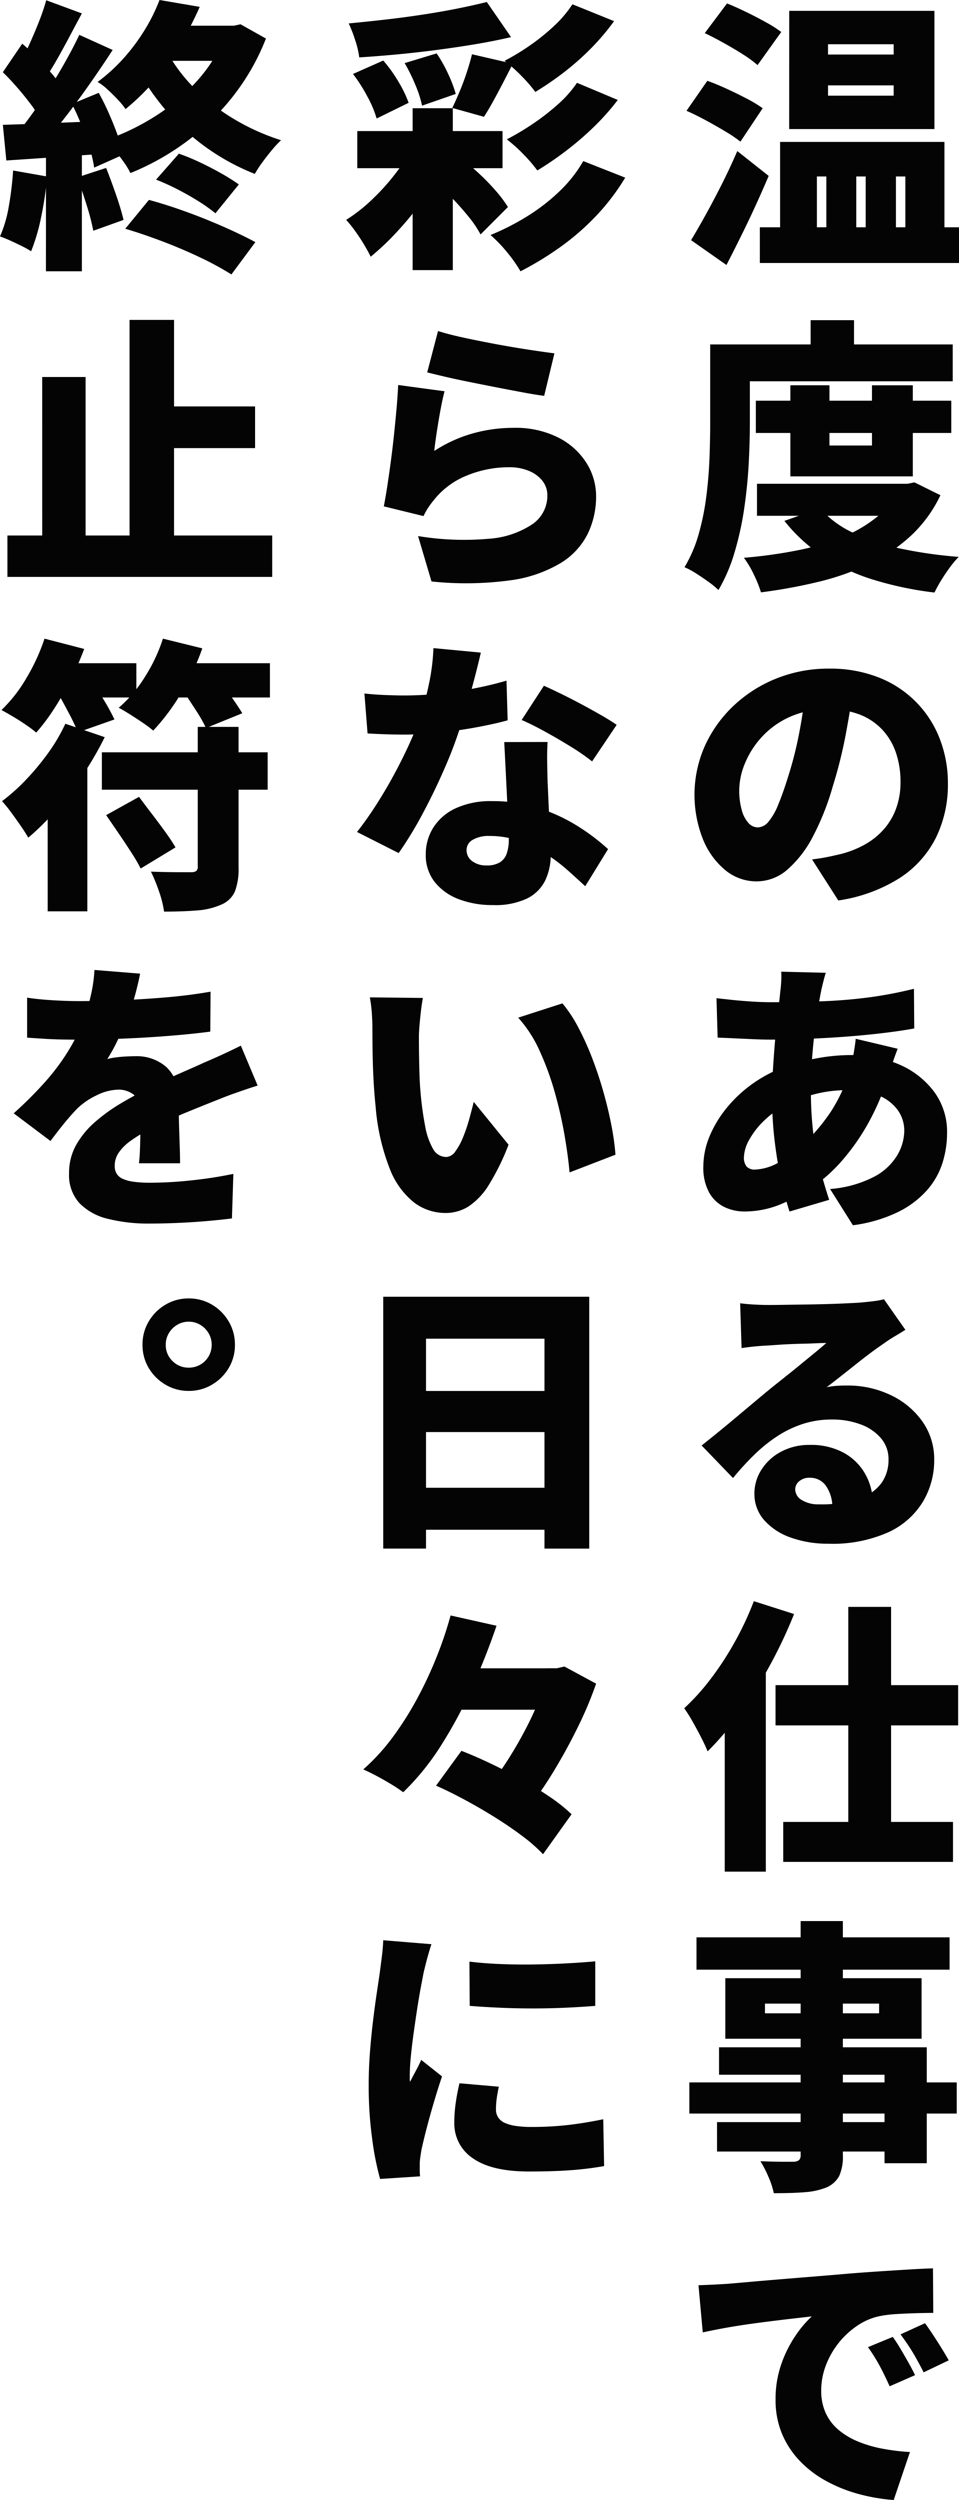
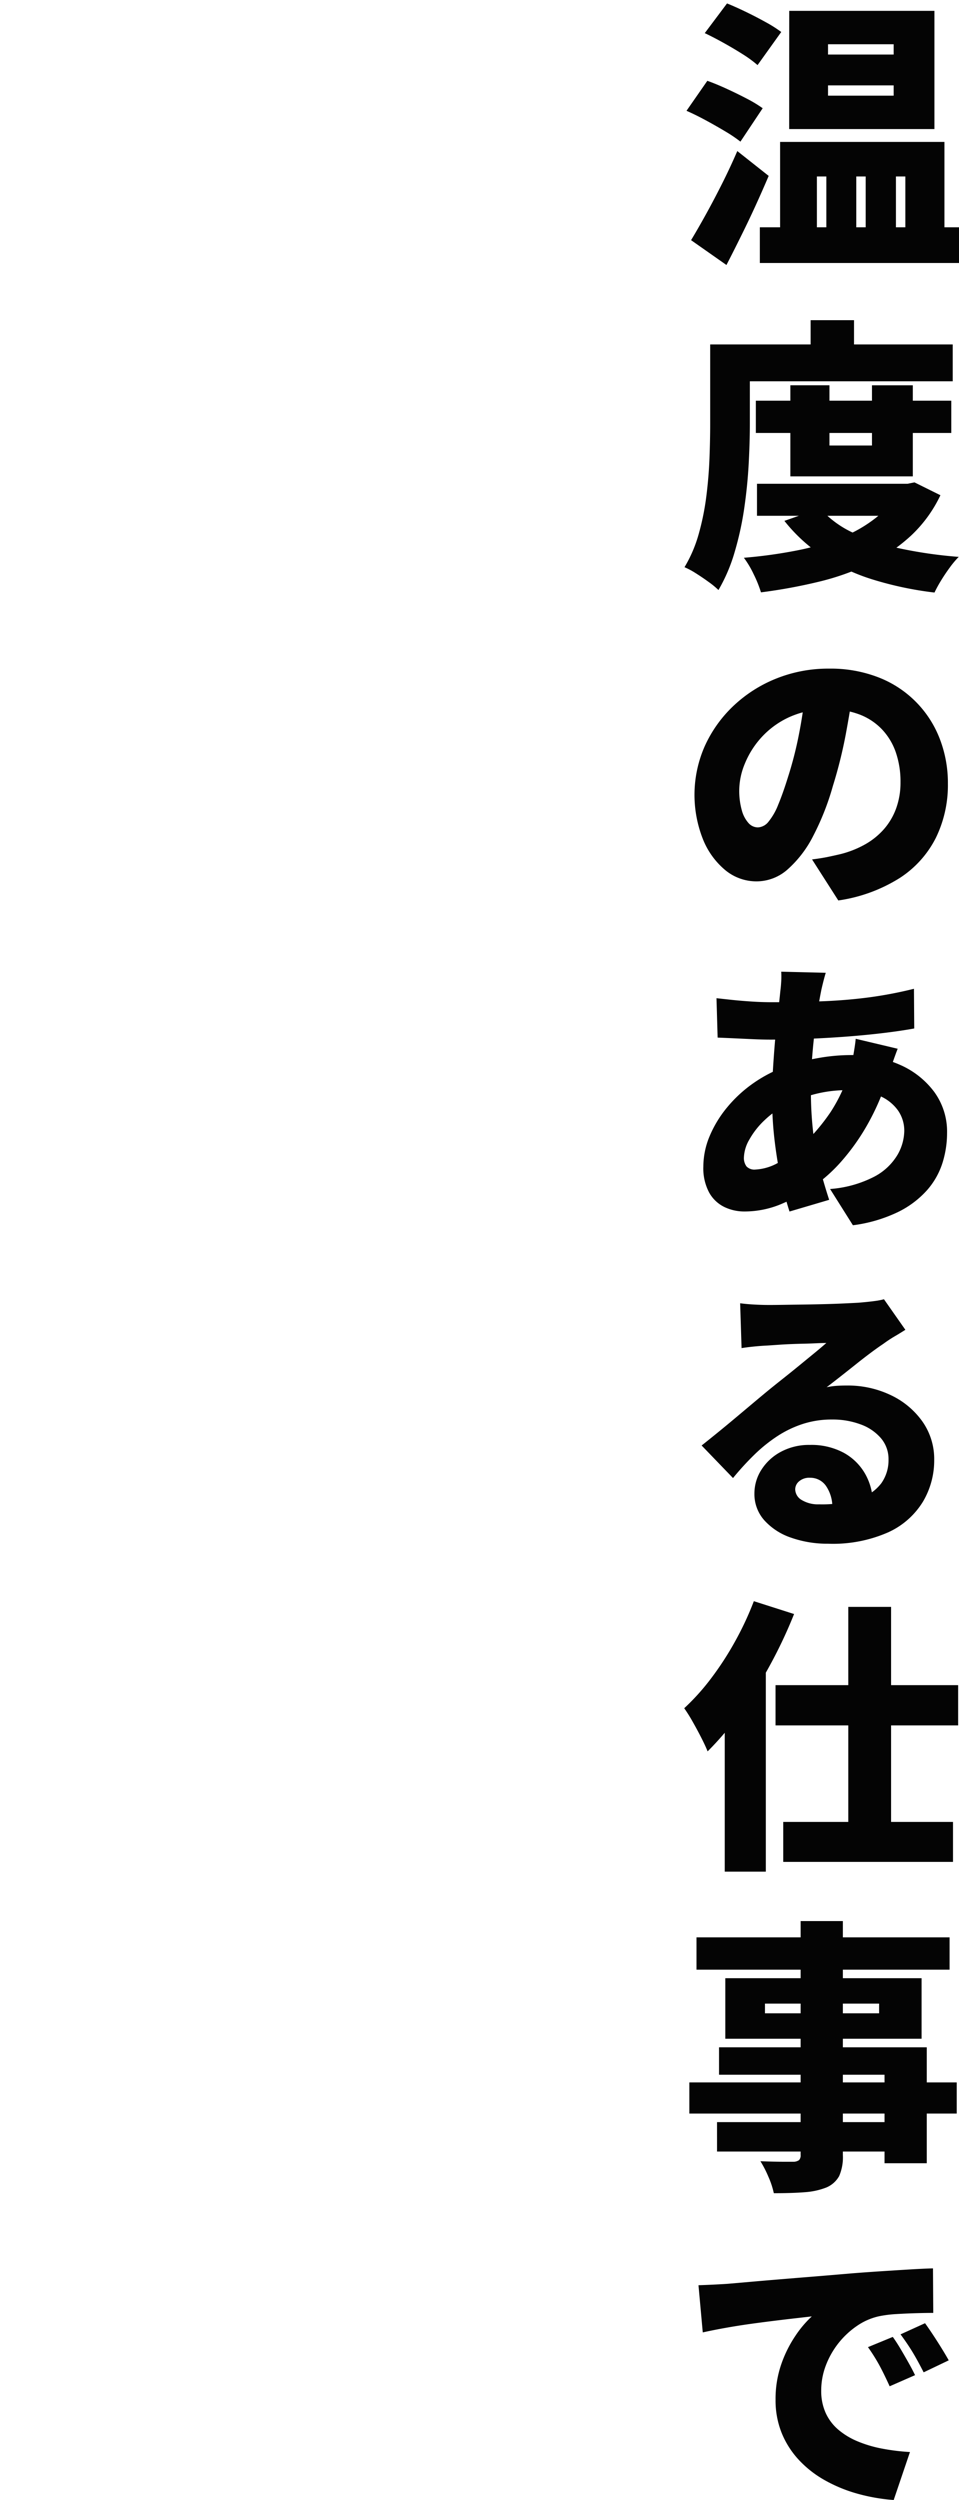
<svg xmlns="http://www.w3.org/2000/svg" width="110.911" height="288.897" viewBox="0 0 110.911 288.897">
  <g id="ttl" transform="translate(7864.111 -2362.795)">
-     <path id="Path_86373" data-name="Path 86373" d="M1.65-13.068h16.8v4.29H1.65Zm6.4-2.64H12.7V3H8.052Zm.066,4.323,3.663,2.244A31.592,31.592,0,0,1,9.421-5.33,39.553,39.553,0,0,1,6.4-1.6,30.229,30.229,0,0,1,3.2,1.452Q2.9.825,2.425.033T1.4-1.518A12.794,12.794,0,0,0,.363-2.805a18.911,18.911,0,0,0,2.97-2.326A25.664,25.664,0,0,0,6.072-8.168,20.026,20.026,0,0,0,8.118-11.385Zm8.514-16.6,2.805,4.059q-1.98.462-4.158.825t-4.455.66q-2.277.3-4.538.512t-4.405.347A10.431,10.431,0,0,0,1.4-23.595,16.363,16.363,0,0,0,.66-25.509q2.112-.2,4.257-.445t4.224-.561q2.079-.314,3.993-.693T16.632-27.984ZM1.155-19.668l3.5-1.551A16.142,16.142,0,0,1,6.418-18.76,13.626,13.626,0,0,1,7.59-16.335l-3.7,1.815a12.617,12.617,0,0,0-1.072-2.541A18.621,18.621,0,0,0,1.155-19.668Zm5.973-1.254,3.7-1.122a16.161,16.161,0,0,1,1.336,2.376,14.635,14.635,0,0,1,.875,2.31L9.141-16.005a12.734,12.734,0,0,0-.776-2.409A20.494,20.494,0,0,0,7.128-20.922Zm7.788-1.023,4.719,1.089q-.561,1.122-1.155,2.261t-1.139,2.128q-.544.99-1.039,1.749l-3.663-1.023q.429-.891.875-1.963t.808-2.178Q14.685-20.988,14.916-21.945ZM26.532-27.72l4.818,1.947a26.509,26.509,0,0,1-2.673,3.152,30.545,30.545,0,0,1-3.118,2.756,37.064,37.064,0,0,1-3.316,2.277,17.148,17.148,0,0,0-1.617-1.865,18.1,18.1,0,0,0-1.947-1.733,25.809,25.809,0,0,0,2.92-1.765,24.467,24.467,0,0,0,2.805-2.26A13.306,13.306,0,0,0,26.532-27.72Zm.528,9.075,4.719,1.98A27.609,27.609,0,0,1,28.99-13.53a35.252,35.252,0,0,1-3.184,2.739,38.934,38.934,0,0,1-3.333,2.277,17.141,17.141,0,0,0-1.584-1.848,17.214,17.214,0,0,0-1.947-1.749,29.523,29.523,0,0,0,2.97-1.766,26.814,26.814,0,0,0,2.921-2.26A13.227,13.227,0,0,0,27.06-18.645ZM27.786-9.6l4.851,1.914a25.416,25.416,0,0,1-3.35,4.405A28.79,28.79,0,0,1,25.179.3a36.995,36.995,0,0,1-4.653,2.838A15.842,15.842,0,0,0,18.992.957a16.242,16.242,0,0,0-1.931-2.013,28.44,28.44,0,0,0,4.158-2.112,22.464,22.464,0,0,0,3.762-2.888A15.437,15.437,0,0,0,27.786-9.6ZM10.659-7.128,13.6-9.9a20.323,20.323,0,0,1,2.178,1.782,26.637,26.637,0,0,1,1.914,1.98A14.4,14.4,0,0,1,19.074-4.29L15.906-1.122a12.239,12.239,0,0,0-1.3-1.947Q13.761-4.125,12.738-5.2A22.416,22.416,0,0,0,10.659-7.128Zm.33,17.167q1.254.4,3.085.792t3.811.759q1.98.363,3.729.627t2.838.4L23.265,17.53q-1.023-.132-2.458-.4t-3.036-.577q-1.6-.314-3.152-.627T11.8,15.319q-1.27-.3-2.063-.5ZM11.748,17q-.165.594-.347,1.5t-.346,1.9q-.165.99-.3,1.914t-.2,1.584a16.193,16.193,0,0,1,4.455-2.029,17.384,17.384,0,0,1,4.686-.643,10.977,10.977,0,0,1,5.231,1.138A8.249,8.249,0,0,1,28.166,25.3a7.216,7.216,0,0,1,1.105,3.844,9.9,9.9,0,0,1-.941,4.273A8.325,8.325,0,0,1,25.2,36.835a15.289,15.289,0,0,1-5.857,2.013,38.13,38.13,0,0,1-9.108.132L8.679,33.733a32.631,32.631,0,0,0,8.151.313A10.353,10.353,0,0,0,21.9,32.363a3.987,3.987,0,0,0,1.733-3.316,2.675,2.675,0,0,0-.561-1.683,3.837,3.837,0,0,0-1.551-1.155,5.771,5.771,0,0,0-2.31-.429,12.73,12.73,0,0,0-4.8.924,9.264,9.264,0,0,0-3.745,2.673,12.555,12.555,0,0,0-.792,1.04,7.805,7.805,0,0,0-.561,1.007L4.719,30.3q.2-1.023.4-2.327t.4-2.788q.2-1.485.363-3.02t.3-3.052q.132-1.518.2-2.838ZM2.475,51.923q1.155.132,2.458.182t2.129.049a38.988,38.988,0,0,0,4.373-.247q2.194-.248,4.125-.644t3.349-.825l.132,4.587q-1.287.363-3.267.743t-4.24.643a38.247,38.247,0,0,1-4.438.264q-1.023,0-2.062-.033t-2.195-.1ZM15.939,47.2q-.2.891-.544,2.244t-.776,2.888q-.429,1.534-.924,3.052a48.681,48.681,0,0,1-1.9,5.082q-1.172,2.706-2.557,5.3a44.164,44.164,0,0,1-2.8,4.6L1.617,67.928q1.122-1.419,2.211-3.118t2.046-3.465q.957-1.765,1.7-3.382t1.2-2.9a33.711,33.711,0,0,0,1.139-4.125,24.266,24.266,0,0,0,.545-4.257Zm7.722,10.329q-.066,1.056-.049,2.228t.049,2.393q.033.693.083,1.832t.115,2.409q.066,1.271.115,2.393t.05,1.749A6.837,6.837,0,0,1,23.4,73.5a4.612,4.612,0,0,1-2.079,2.1,8.553,8.553,0,0,1-3.993.775A10.813,10.813,0,0,1,13.4,75.7a6.452,6.452,0,0,1-2.788-1.98A5,5,0,0,1,9.57,70.5a5.741,5.741,0,0,1,.858-3.052A6.023,6.023,0,0,1,13,65.205a9.625,9.625,0,0,1,4.257-.841,17.279,17.279,0,0,1,5.494.841,19.943,19.943,0,0,1,4.521,2.129,24.4,24.4,0,0,1,3.383,2.574l-2.64,4.29q-.858-.792-1.98-1.8a20.224,20.224,0,0,0-2.524-1.914,14.862,14.862,0,0,0-3.052-1.5,10.346,10.346,0,0,0-3.531-.594A3.608,3.608,0,0,0,15,68.836a1.339,1.339,0,0,0-.71,1.172,1.55,1.55,0,0,0,.644,1.287,2.657,2.657,0,0,0,1.667.5,2.838,2.838,0,0,0,1.551-.363,1.943,1.943,0,0,0,.792-1.04,4.965,4.965,0,0,0,.231-1.6q0-.627-.066-1.98t-.149-3.02l-.165-3.333q-.083-1.667-.149-2.921Zm5.148,2.244a25.1,25.1,0,0,0-2.458-1.7q-1.469-.907-3-1.749t-2.69-1.336l2.574-3.96q.891.4,2.063.973t2.376,1.221q1.2.643,2.26,1.254t1.716,1.073ZM9.24,87.108q-.132.693-.231,1.551t-.165,1.65q-.066.792-.066,1.287,0,1.089.017,2.178t.049,2.161q.033,1.073.132,2.194a37.584,37.584,0,0,0,.528,3.812,8.029,8.029,0,0,0,.908,2.607,1.741,1.741,0,0,0,1.534.94,1.362,1.362,0,0,0,1.056-.66,7.455,7.455,0,0,0,.908-1.683,19.034,19.034,0,0,0,.709-2.112q.3-1.089.5-1.914l4.026,4.95a27.176,27.176,0,0,1-2.277,4.636A7.938,7.938,0,0,1,14.52,111.2a4.966,4.966,0,0,1-2.673.759,6.044,6.044,0,0,1-3.613-1.2A9.175,9.175,0,0,1,5.4,106.826a25.113,25.113,0,0,1-1.633-7.211q-.165-1.584-.248-3.267t-.1-3.2Q3.4,91.629,3.4,90.606q0-.759-.066-1.732A15.125,15.125,0,0,0,3.1,87.042Zm16.137.627a15.491,15.491,0,0,1,1.848,2.805,32.517,32.517,0,0,1,1.633,3.63q.743,1.947,1.3,3.944t.908,3.844a28.911,28.911,0,0,1,.445,3.267L26.2,107.271q-.165-1.881-.578-4.29A48.5,48.5,0,0,0,24.5,98.048a33.118,33.118,0,0,0-1.749-4.8,14.684,14.684,0,0,0-2.491-3.861Zm-20.724,33.9H28.479v29.106H23.3V126.484H9.6v24.255H4.653Zm3.4,10.89H25.443v4.752H8.052Zm0,11.187H25.443v4.851H8.052Zm3.993,20.863h13.53v4.785H12.045Zm-1.287,13.563,2.937-4.026q1.617.627,3.415,1.485t3.548,1.831q1.749.974,3.251,2a19.09,19.09,0,0,1,2.524,2.013l-3.3,4.62a18.321,18.321,0,0,0-2.343-2.062q-1.419-1.072-3.1-2.128t-3.481-2.03Q12.408,178.862,10.758,178.136Zm1.683-19.668,5.313,1.188q-1.155,3.4-2.739,6.963a52.554,52.554,0,0,1-3.6,6.748A29.318,29.318,0,0,1,6.963,178.9a15.081,15.081,0,0,0-1.386-.924q-.825-.5-1.683-.957t-1.551-.759a23.6,23.6,0,0,0,3.432-3.762,37.011,37.011,0,0,0,2.871-4.554A46.409,46.409,0,0,0,10.89,163.1,43.258,43.258,0,0,0,12.441,158.468Zm11.121,6.1h1.155l.891-.2,3.663,1.98a43.228,43.228,0,0,1-2.046,4.884q-1.254,2.574-2.755,5.066a46.7,46.7,0,0,1-3.119,4.57q-.825-.66-2.079-1.5a20.871,20.871,0,0,0-2.244-1.337,36.07,36.07,0,0,0,2.112-3q1.023-1.617,1.9-3.283t1.518-3.217a28.677,28.677,0,0,0,1.007-2.772Zm-8.943,33.9q1.617.2,3.564.28t3.943.049q2-.033,3.828-.132t3.218-.231v5.148q-1.617.132-3.465.215t-3.762.082q-1.914,0-3.779-.082t-3.514-.215Zm3.4,14.454q-.165.792-.247,1.386a9.118,9.118,0,0,0-.083,1.254,1.627,1.627,0,0,0,.264.924,1.784,1.784,0,0,0,.775.627,4.9,4.9,0,0,0,1.271.346,12,12,0,0,0,1.782.116,37.584,37.584,0,0,0,4.141-.215q1.931-.214,4.175-.676l.1,5.412a36.777,36.777,0,0,1-3.68.462q-2.062.165-5,.165-4.323,0-6.485-1.518a4.813,4.813,0,0,1-2.161-4.158,15.864,15.864,0,0,1,.148-2.145q.148-1.089.446-2.376ZM10.23,196.458q-.132.363-.33,1.056t-.363,1.353q-.165.66-.231.957l-.3,1.584q-.2,1.056-.412,2.425t-.413,2.805q-.2,1.436-.33,2.739T7.722,211.6v.363a1.511,1.511,0,0,0,.033.4q.231-.462.446-.858t.429-.809q.214-.412.412-.874l2.409,1.914q-.5,1.485-.974,3.1t-.842,3.036q-.363,1.419-.561,2.343-.066.363-.132.858a6.142,6.142,0,0,0-.066.726v.676q0,.413.033.809l-4.62.3a32.529,32.529,0,0,1-.908-4.57,45.028,45.028,0,0,1-.412-6.286q0-1.881.148-3.795t.363-3.68q.215-1.766.429-3.185t.346-2.343q.1-.759.231-1.782T4.653,196Z" transform="translate(-7824.441 2391.01)" fill="#040404" />
    <path id="Path_86372" data-name="Path 86372" d="M17.094-18.348v1.188h7.59v-1.188Zm0-4.752v1.188h7.59V-23.1Zm-4.488-3.861H29.4V-13.3h-16.8ZM11.55-11.814H30.558V.165H26.037V-7.821H24.948V.165h-3.5V-7.821H20.361V.165H16.9V-7.821H15.807V.165H11.55ZM9.207-1.947H32.241V2.178H9.207ZM2.838-24.387l2.574-3.432q.99.4,2.178.974t2.293,1.188a14.9,14.9,0,0,1,1.8,1.139L8.943-20.691A13.433,13.433,0,0,0,7.26-21.928Q6.2-22.6,5.033-23.249T2.838-24.387ZM.726-15.411l2.409-3.465q1.023.363,2.244.924t2.326,1.139a14.8,14.8,0,0,1,1.831,1.106L6.963-11.847a16.019,16.019,0,0,0-1.732-1.171q-1.073-.643-2.261-1.287T.726-15.411ZM1.254-.462q.759-1.254,1.683-2.92T4.818-6.946q.957-1.9,1.782-3.812l3.63,2.871Q9.5-6.171,8.7-4.422T7.045-.957Q6.2.759,5.346,2.409ZM8.745,18.091H31.35V21.82H8.745Zm.132,9.6H26.565v3.7H8.877Zm3.861-11.385h4.521v6.963h4.917V16.309H26.9V26.836H12.738ZM25.344,27.694h.924l.825-.165,3,1.485a15.441,15.441,0,0,1-3.4,4.669,19.37,19.37,0,0,1-4.769,3.234A29.44,29.44,0,0,1,16.071,39a61.669,61.669,0,0,1-6.732,1.238A13.953,13.953,0,0,0,8.5,38.155a11.106,11.106,0,0,0-1.138-1.914,54.871,54.871,0,0,0,6.023-.825,29.372,29.372,0,0,0,5.214-1.5,15.675,15.675,0,0,0,4.092-2.343,9.709,9.709,0,0,0,2.656-3.283ZM16.17,30.532a11.65,11.65,0,0,0,3.778,2.8,24.086,24.086,0,0,0,5.462,1.832,51.256,51.256,0,0,0,6.8.973,10.733,10.733,0,0,0-1.039,1.238q-.545.742-1.007,1.5a15.305,15.305,0,0,0-.759,1.386,40.165,40.165,0,0,1-7.177-1.518,22.965,22.965,0,0,1-5.758-2.706,18.947,18.947,0,0,1-4.422-4.059ZM15.081,8.785H20.1V14H15.081ZM5.808,11.59H31.515v4.257H5.808Zm-2.343,0H8.052v9.174q0,2.079-.132,4.587t-.511,5.131A36.239,36.239,0,0,1,6.3,35.564,19.326,19.326,0,0,1,4.422,39.97,9.672,9.672,0,0,0,3.3,39.046q-.726-.528-1.485-1.007a8.967,8.967,0,0,0-1.32-.709,15.6,15.6,0,0,0,1.65-3.861,29.719,29.719,0,0,0,.875-4.34q.281-2.227.363-4.389t.082-3.977ZM20.031,51.329q-.363,2.508-.891,5.346a53.225,53.225,0,0,1-1.485,5.94,30.093,30.093,0,0,1-2.277,5.775,13.027,13.027,0,0,1-2.953,3.861,5.415,5.415,0,0,1-3.581,1.386A5.659,5.659,0,0,1,5.164,72.3a8.974,8.974,0,0,1-2.574-3.63,13.924,13.924,0,0,1,.247-10.659,14.769,14.769,0,0,1,3.3-4.637,15.639,15.639,0,0,1,4.95-3.168,16.127,16.127,0,0,1,6.138-1.155,15.261,15.261,0,0,1,5.693,1.007A12.363,12.363,0,0,1,30,57.12a14.123,14.123,0,0,1,.957,5.231A13.857,13.857,0,0,1,29.568,68.6a11.926,11.926,0,0,1-4.191,4.653,18.187,18.187,0,0,1-7.095,2.59L15.246,71.1q1.056-.132,1.782-.281T18.48,70.5a11.479,11.479,0,0,0,2.871-1.122A8.377,8.377,0,0,0,23.562,67.6a7.535,7.535,0,0,0,1.419-2.425,8.725,8.725,0,0,0,.495-2.986,10.41,10.41,0,0,0-.544-3.465,7.325,7.325,0,0,0-1.617-2.673,7.068,7.068,0,0,0-2.623-1.716,9.921,9.921,0,0,0-3.564-.594,10.486,10.486,0,0,0-4.5.908A9.926,9.926,0,0,0,9.4,56.989a10.25,10.25,0,0,0-1.93,3.052,8.165,8.165,0,0,0-.644,3,8.3,8.3,0,0,0,.3,2.393A3.6,3.6,0,0,0,7.9,66.9a1.461,1.461,0,0,0,1.073.5,1.651,1.651,0,0,0,1.237-.66,7.289,7.289,0,0,0,1.122-1.964q.544-1.3,1.139-3.217a43.041,43.041,0,0,0,1.287-5.065,52.193,52.193,0,0,0,.759-5.329ZM16.83,84.2q-.165.561-.281,1.023t-.214.891q-.33,1.617-.611,3.581t-.445,4.009q-.165,2.046-.165,3.993a41.214,41.214,0,0,0,.281,5.1,30.539,30.539,0,0,0,.775,4.076q.495,1.848,1.056,3.564l-4.587,1.353a36.039,36.039,0,0,1-.957-3.58q-.462-2.1-.759-4.554a42.215,42.215,0,0,1-.3-5.065q0-1.584.1-3.2t.231-3.2q.132-1.584.314-3.086t.313-2.822q.066-.495.1-1.105a9.242,9.242,0,0,0,0-1.105Zm-6.2,3.4q3.267,0,5.99-.115t5.231-.446a47.469,47.469,0,0,0,5.181-.99l.033,4.587q-1.65.3-3.729.545t-4.34.412q-2.26.165-4.455.247t-4.075.083q-.957,0-2.062-.05l-2.178-.1q-1.072-.049-1.9-.082l-.132-4.554,1.666.182q1.073.116,2.343.2T10.626,87.6Zm14.52,5.379q-.132.33-.363.973t-.445,1.3q-.214.66-.347,1.056a27.455,27.455,0,0,1-2.293,5.346,25.1,25.1,0,0,1-2.92,4.174,18.076,18.076,0,0,1-3.036,2.821,20.571,20.571,0,0,1-3.8,2.161,10.964,10.964,0,0,1-4.521.974,5.3,5.3,0,0,1-2.343-.528,4.023,4.023,0,0,1-1.749-1.683,5.937,5.937,0,0,1-.66-2.97A9.14,9.14,0,0,1,3.4,103.08a13.216,13.216,0,0,1,2.03-3.333,15.179,15.179,0,0,1,3.052-2.805,15.864,15.864,0,0,1,3.8-1.947,24.564,24.564,0,0,1,3.581-.924,21.828,21.828,0,0,1,3.976-.363,13.392,13.392,0,0,1,5.561,1.122,9.852,9.852,0,0,1,3.976,3.135,7.785,7.785,0,0,1,1.485,4.752,11.561,11.561,0,0,1-.528,3.448,8.785,8.785,0,0,1-1.782,3.152,10.937,10.937,0,0,1-3.35,2.524,16.926,16.926,0,0,1-5.23,1.535l-2.64-4.191a13.211,13.211,0,0,0,5.165-1.452,6.787,6.787,0,0,0,2.64-2.508,5.708,5.708,0,0,0,.776-2.739,4.1,4.1,0,0,0-.726-2.376,5.037,5.037,0,0,0-2.162-1.7,8.666,8.666,0,0,0-3.548-.644,14.821,14.821,0,0,0-4.108.512,18.72,18.72,0,0,0-2.92,1.072,10.856,10.856,0,0,0-2.673,1.865,9.336,9.336,0,0,0-1.782,2.26,4.406,4.406,0,0,0-.627,2.046,1.633,1.633,0,0,0,.3,1.056,1.255,1.255,0,0,0,1.023.363,5.955,5.955,0,0,0,2.706-.825,13.181,13.181,0,0,0,3-2.244,22.643,22.643,0,0,0,2.987-3.564A18.348,18.348,0,0,0,19.7,95.16a7.8,7.8,0,0,0,.247-1.023q.115-.627.215-1.271t.132-1.039ZM6.93,122.392q.759.1,1.65.148t1.716.049q.528,0,1.551-.016t2.293-.033q1.271-.016,2.541-.049t2.31-.082q1.039-.049,1.633-.082,1.188-.1,1.9-.2a7.649,7.649,0,0,0,1.039-.2l2.475,3.531q-.627.4-1.27.775a14.914,14.914,0,0,0-1.271.842q-.693.462-1.551,1.105T20.2,129.536q-.891.71-1.733,1.37t-1.534,1.188a8.981,8.981,0,0,1,1.188-.165q.528-.033,1.122-.033a11.522,11.522,0,0,1,5.132,1.122,9.39,9.39,0,0,1,3.646,3.052,7.541,7.541,0,0,1,1.353,4.439,9.348,9.348,0,0,1-1.287,4.785,9.119,9.119,0,0,1-3.993,3.548,15.827,15.827,0,0,1-7,1.336,12.613,12.613,0,0,1-4.257-.693,7.326,7.326,0,0,1-3.1-2A4.543,4.543,0,0,1,8.58,144.37a5.062,5.062,0,0,1,.809-2.739,5.992,5.992,0,0,1,2.26-2.079,6.848,6.848,0,0,1,3.333-.792,7.913,7.913,0,0,1,3.927.908,6.375,6.375,0,0,1,2.492,2.459,6.866,6.866,0,0,1,.874,3.432l-4.686.561a4.3,4.3,0,0,0-.71-2.59,2.2,2.2,0,0,0-1.864-.974,1.8,1.8,0,0,0-1.271.413,1.222,1.222,0,0,0-.446.908,1.461,1.461,0,0,0,.759,1.254,3.636,3.636,0,0,0,2.013.495A13.937,13.937,0,0,0,20.625,145a5.253,5.253,0,0,0,2.624-1.8,4.6,4.6,0,0,0,.841-2.756,3.7,3.7,0,0,0-.875-2.458,5.585,5.585,0,0,0-2.359-1.6,9.274,9.274,0,0,0-3.3-.561,10.842,10.842,0,0,0-3.382.512,12.38,12.38,0,0,0-2.953,1.419A17.737,17.737,0,0,0,8.563,139.9a32.306,32.306,0,0,0-2.458,2.689l-3.63-3.762q.792-.627,1.848-1.485t2.178-1.8l2.145-1.8q1.023-.858,1.749-1.452.693-.561,1.568-1.254t1.782-1.436l1.733-1.419q.825-.676,1.419-1.2-.495,0-1.172.033t-1.436.049q-.759.017-1.534.049t-1.469.082q-.693.049-1.221.083-.726.033-1.551.116t-1.419.181Zm12.507,35.086h4.95V185.4h-4.95Zm-8.415,9.042h21.12v4.653H11.022Zm.891,15.807H31.548v4.62H11.913ZM5.148,166.883,9.834,162.2l.066.066v25.806H5.148Zm3.366-10.065,4.653,1.485a54.373,54.373,0,0,1-2.739,5.825,52.586,52.586,0,0,1-3.449,5.527,34.306,34.306,0,0,1-3.812,4.521q-.231-.594-.709-1.535t-1.023-1.9a17.456,17.456,0,0,0-.973-1.551,26.083,26.083,0,0,0,3.118-3.465,35.64,35.64,0,0,0,2.772-4.273A35.9,35.9,0,0,0,8.514,156.818Zm5.412,36.967H18.81v27.027a5.455,5.455,0,0,1-.429,2.442,3.048,3.048,0,0,1-1.485,1.32,8.416,8.416,0,0,1-2.491.544q-1.435.115-3.58.115a9.731,9.731,0,0,0-.627-1.9,12.856,12.856,0,0,0-.924-1.8q.693.033,1.469.049t1.433.017H13.1a1.112,1.112,0,0,0,.643-.193.791.791,0,0,0,.181-.606ZM1.881,195.666H31.152V199.4H1.881Zm7.92,7.656v1.122H23v-1.122Zm-4.587-2.937h22.7v7H5.214Zm-.726,7.986H28.512v13.4H23.628v-10.23H4.488ZM1.056,212.43H31.977v3.6H1.056Zm3.2,4.587H26.268v3.4H4.257Zm-2.145,18.85q.99-.033,1.964-.083t1.435-.083l2.657-.231q1.5-.132,3.3-.281t3.844-.314q2.046-.165,4.323-.363,1.65-.132,3.415-.248t3.383-.214q1.617-.1,2.8-.132l.033,5.148q-.858,0-2,.033T25,239.2a13.658,13.658,0,0,0-2.062.264,7.271,7.271,0,0,0-2.524,1.122,9.7,9.7,0,0,0-3.58,4.57,8.131,8.131,0,0,0-.528,2.888,6.144,6.144,0,0,0,.512,2.574,5.558,5.558,0,0,0,1.452,1.93,8.418,8.418,0,0,0,2.228,1.353,14.1,14.1,0,0,0,2.821.841,24.553,24.553,0,0,0,3.251.4l-1.881,5.544a21.227,21.227,0,0,1-4.241-.743,16.968,16.968,0,0,1-3.745-1.551,12.354,12.354,0,0,1-2.987-2.343,10.218,10.218,0,0,1-1.98-3.1,10.055,10.055,0,0,1-.71-3.844,12.211,12.211,0,0,1,.677-4.158,14.1,14.1,0,0,1,1.65-3.283,12.413,12.413,0,0,1,1.865-2.195L13.2,239.7q-1.155.132-2.508.3t-2.756.363q-1.4.2-2.772.446t-2.557.511Zm22.473,5.973q.429.594.907,1.4t.924,1.6q.445.792.743,1.419l-2.937,1.287q-.66-1.452-1.188-2.425a21.221,21.221,0,0,0-1.32-2.1Zm3.729-1.584q.429.594.941,1.37t.99,1.551q.479.775.809,1.37l-2.9,1.386q-.726-1.419-1.287-2.343t-1.386-2.046Z" transform="translate(-7785.441 2391.01)" fill="#040404" />
-     <path id="Path_86371" data-name="Path 86371" d="M6.178-8a5.149,5.149,0,0,1,2.7.72A5.473,5.473,0,0,1,10.8-5.344a5.178,5.178,0,0,1,.72,2.688A5.184,5.184,0,0,1,10.8.028a5.455,5.455,0,0,1-1.923,1.94,5.169,5.169,0,0,1-2.707.72,5.167,5.167,0,0,1-2.682-.72A5.421,5.421,0,0,1,1.552.028a5.184,5.184,0,0,1-.72-2.684,5.178,5.178,0,0,1,.72-2.688A5.42,5.42,0,0,1,3.493-7.28,5.189,5.189,0,0,1,6.178-8Zm.01,8A2.536,2.536,0,0,0,8.064-.777a2.582,2.582,0,0,0,.768-1.885A2.623,2.623,0,0,0,8.48-4a2.591,2.591,0,0,0-.96-.96,2.626,2.626,0,0,0-1.339-.352,2.583,2.583,0,0,0-1.317.352A2.719,2.719,0,0,0,3.888-4,2.541,2.541,0,0,0,3.52-2.658a2.549,2.549,0,0,0,.368,1.345,2.733,2.733,0,0,0,.969.96A2.586,2.586,0,0,0,6.188,0Z" transform="translate(-7844.941 2512.01) rotate(90)" fill="#040404" />
-     <path id="Path_86370" data-name="Path 86370" d="M1.881-7.458l2.64-3a25.883,25.883,0,0,1,2.508,1.04q1.287.61,2.442,1.27A22.647,22.647,0,0,1,11.451-6.9L8.745-3.564A18.151,18.151,0,0,0,6.8-4.95Q5.643-5.676,4.356-6.336A26.466,26.466,0,0,0,1.881-7.458ZM-1.683-1.782,1.056-5.115q1.584.429,3.267,1.007T7.64-2.871q1.633.66,3.1,1.336t2.623,1.3L10.593,3.5A34.074,34.074,0,0,0,7.079,1.584Q5.016.594,2.722-.281T-1.683-1.782Zm3.96-26.433,4.653.792A39.252,39.252,0,0,1,3.465-21.17,26.626,26.626,0,0,1-1.65-15.609a8.618,8.618,0,0,0-.907-1.106q-.578-.61-1.188-1.171a6.286,6.286,0,0,0-1.139-.858,20.114,20.114,0,0,0,3.2-2.953A22.757,22.757,0,0,0,.693-24.965,20.455,20.455,0,0,0,2.277-28.215ZM3.5-25.245h7.755v4.059H1.485Zm6.5,0h.891l.759-.165,2.937,1.65a26.267,26.267,0,0,1-3.91,6.8,28.113,28.113,0,0,1-5.445,5.23,29.138,29.138,0,0,1-6.32,3.515A8.846,8.846,0,0,0-1.865-9.5q-.511-.726-1.089-1.419a9.251,9.251,0,0,0-1.039-1.089A27.351,27.351,0,0,0,1.963-14.9a22.59,22.59,0,0,0,4.884-4.224A16.979,16.979,0,0,0,10-24.453Zm-6.864,3A18.78,18.78,0,0,0,6.336-18a23.064,23.064,0,0,0,4.538,3.531,25.749,25.749,0,0,0,5.461,2.458,12.788,12.788,0,0,0-1.073,1.155q-.577.693-1.105,1.419a13.122,13.122,0,0,0-.858,1.32,26.225,26.225,0,0,1-5.676-3.1,26.163,26.163,0,0,1-4.686-4.34,29.284,29.284,0,0,1-3.6-5.363Zm-13.959-5.94L-6.7-26.664q-.693,1.287-1.419,2.656t-1.419,2.591q-.693,1.221-1.32,2.145l-3.168-1.353q.594-1.023,1.188-2.326t1.139-2.673A25.292,25.292,0,0,0-10.824-28.182ZM-7-24.189l3.861,1.749q-1.221,1.881-2.656,3.927t-2.871,3.894q-1.435,1.848-2.722,3.267l-2.739-1.518q.924-1.122,1.914-2.525t1.947-2.92q.957-1.518,1.8-3.036T-7-24.189Zm-8.844,4.323,2.244-3.3q.858.726,1.749,1.634t1.65,1.8a9.121,9.121,0,0,1,1.155,1.65l-2.442,3.729a10.027,10.027,0,0,0-1.089-1.766q-.726-.974-1.584-1.963T-15.84-19.866ZM-7.854-16.2l3.1-1.287q.627,1.122,1.2,2.425t1.007,2.524a13.408,13.408,0,0,1,.594,2.211L-5.28-8.844a13.893,13.893,0,0,0-.528-2.26q-.4-1.271-.924-2.607T-7.854-16.2Zm-7.986,2.409q2.343-.066,5.627-.2l6.616-.264-.033,3.762q-3.1.231-6.2.445t-5.61.379Zm8.613,6.072,3.333-1.089q.561,1.419,1.139,3.085t.874,2.921l-3.5,1.254a25.811,25.811,0,0,0-.776-2.986Q-6.7-6.27-7.227-7.722Zm-7.425-.792,3.927.693A38.125,38.125,0,0,1-11.418-3.1,22.384,22.384,0,0,1-12.573.825,10.1,10.1,0,0,0-13.629.231q-.66-.33-1.353-.644A12.757,12.757,0,0,0-16.17-.891a14.686,14.686,0,0,0,1.023-3.514A37.686,37.686,0,0,0-14.652-8.514Zm3.8-3.069H-6.7V3.135h-4.158ZM1.122,18.751h12.21v4.818H1.122ZM-15.312,33.667H15.312v4.785H-15.312ZM-1.188,8.752H3.96V36.241H-1.188Zm-10.1,6.6H-6.27V36.01h-5.016Zm6.9,43.369H14.784v4.323H-4.389Zm-4.224-3.3,4.554,1.551A38.674,38.674,0,0,1-6.55,61.278,39.388,39.388,0,0,1-9.62,65.321,29.6,29.6,0,0,1-12.9,68.588q-.3-.528-.842-1.32t-1.139-1.6a14.718,14.718,0,0,0-1.056-1.3,22.148,22.148,0,0,0,2.788-2.492,29.064,29.064,0,0,0,2.557-3.085A20.385,20.385,0,0,0-8.613,55.421ZM6.7,55.784h4.719V72.02a7.279,7.279,0,0,1-.429,2.805,2.972,2.972,0,0,1-1.617,1.518A8.347,8.347,0,0,1,6.567,77q-1.65.132-3.762.132a12.112,12.112,0,0,0-.594-2.36,19.008,19.008,0,0,0-.924-2.26q.891.033,1.832.049t1.7.017H5.874a1.145,1.145,0,0,0,.644-.132.622.622,0,0,0,.181-.528Zm-17.358-7.359H-.4v3.96H-10.659Zm13.2,0H15.048v3.96H2.541Zm-13.563-2.838,4.587,1.188A34.724,34.724,0,0,1-8,50.355a35.012,35.012,0,0,1-1.931,3.366,23.376,23.376,0,0,1-2.046,2.722,13.815,13.815,0,0,0-1.188-.891q-.726-.5-1.5-.957T-16,53.837a16.787,16.787,0,0,0,2.887-3.7A22.815,22.815,0,0,0-11.022,45.587Zm13.695,0,4.554,1.122a27.565,27.565,0,0,1-2.508,5.28,24.538,24.538,0,0,1-3.168,4.224,13.817,13.817,0,0,0-1.188-.891q-.726-.495-1.485-.973t-1.32-.776A15.211,15.211,0,0,0,.577,50.026,19.156,19.156,0,0,0,2.673,45.587ZM-9.6,51.626l3.993-1.287q.66,1.023,1.452,2.343a24.936,24.936,0,0,1,1.221,2.244l-4.224,1.485A23.288,23.288,0,0,0-8.25,54.118Q-8.976,52.748-9.6,51.626Zm14.619,0,3.96-1.518q.693.924,1.535,2.1t1.337,2L7.656,55.916a17.33,17.33,0,0,0-1.188-2.079Q5.676,52.616,5.016,51.626Zm-8.91,14.355,3.8-2.112q.66.891,1.468,1.947t1.551,2.079q.742,1.023,1.2,1.815L.1,72.152A20.121,20.121,0,0,0-.99,70.287q-.693-1.073-1.469-2.211T-3.894,65.981Zm-6.765-3.927,4.521-4.521.066.066V77.1h-4.587ZM.033,84.3q-.165.891-.544,2.343a29.748,29.748,0,0,1-1.105,3.3Q-2.079,91-2.64,92.157A18.325,18.325,0,0,1-3.762,94.17a6.5,6.5,0,0,1,.924-.181q.594-.083,1.238-.116t1.106-.033a5.185,5.185,0,0,1,3.564,1.254,4.715,4.715,0,0,1,1.419,3.729q0,.693.017,1.633t.05,1.964q.033,1.023.066,2.013t.033,1.782H-.1q.066-.528.1-1.221t.049-1.485q.017-.792.033-1.551T.1,100.506a2.581,2.581,0,0,0-.809-2.227,2.879,2.879,0,0,0-1.7-.577,5.924,5.924,0,0,0-2.623.676A8.347,8.347,0,0,0-7.26,99.912q-.726.759-1.469,1.666t-1.6,2.063l-4.257-3.2a46.8,46.8,0,0,0,3.548-3.531A25.7,25.7,0,0,0-8.316,93.3,21.819,21.819,0,0,0-6.4,89.385a23.532,23.532,0,0,0,.776-2.756,16.878,16.878,0,0,0,.379-2.756Zm-13.068,2.772q1.254.2,2.937.3t3,.1q2.145,0,4.769-.1t5.346-.33q2.723-.231,5.165-.66L8.151,91q-1.749.231-3.828.412t-4.224.3q-2.145.116-4.076.165t-3.382.05q-.66,0-1.65-.017t-2.046-.082q-1.056-.066-1.98-.132ZM13.629,97.239q-.561.165-1.386.446t-1.65.577q-.825.3-1.452.561-1.518.594-3.614,1.452t-4.372,2.013a15.666,15.666,0,0,0-2.31,1.4,5.4,5.4,0,0,0-1.32,1.353,2.69,2.69,0,0,0-.429,1.468,1.724,1.724,0,0,0,.215.891A1.559,1.559,0,0,0-2,108a4.449,4.449,0,0,0,1.27.346,13.806,13.806,0,0,0,1.947.116,45.262,45.262,0,0,0,4.818-.281,47.774,47.774,0,0,0,4.785-.743l-.165,5.148q-.99.132-2.624.281t-3.448.231q-1.815.083-3.465.083a19.161,19.161,0,0,1-4.8-.545,6.768,6.768,0,0,1-3.3-1.815,4.807,4.807,0,0,1-1.2-3.448,6.55,6.55,0,0,1,.842-3.317,10.175,10.175,0,0,1,2.194-2.64A20.334,20.334,0,0,1-2.211,99.3q1.584-.94,3.069-1.666,1.518-.792,2.64-1.3t2.079-.924q.957-.413,1.881-.841,1.089-.462,2.128-.94t2.1-1.007Z" transform="translate(-7847.941 2391.01)" fill="#040404" />
  </g>
</svg>